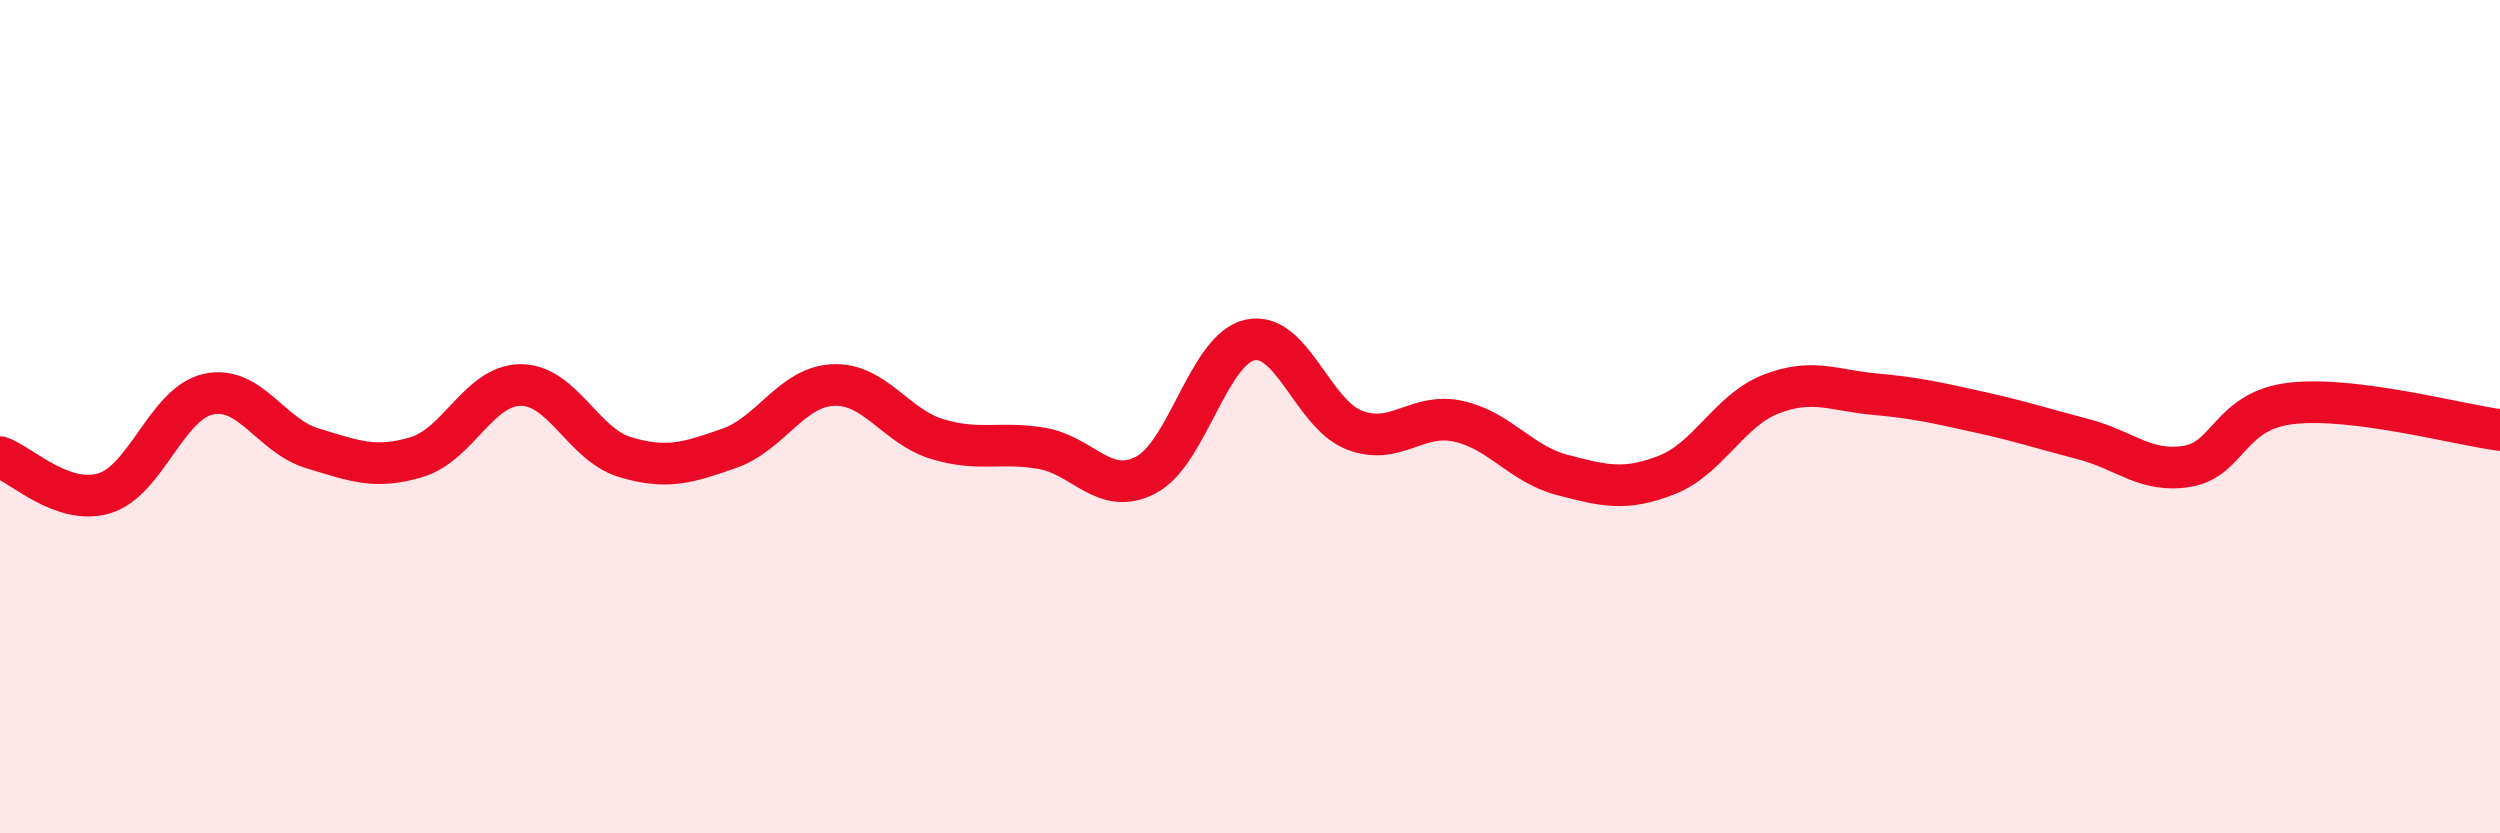
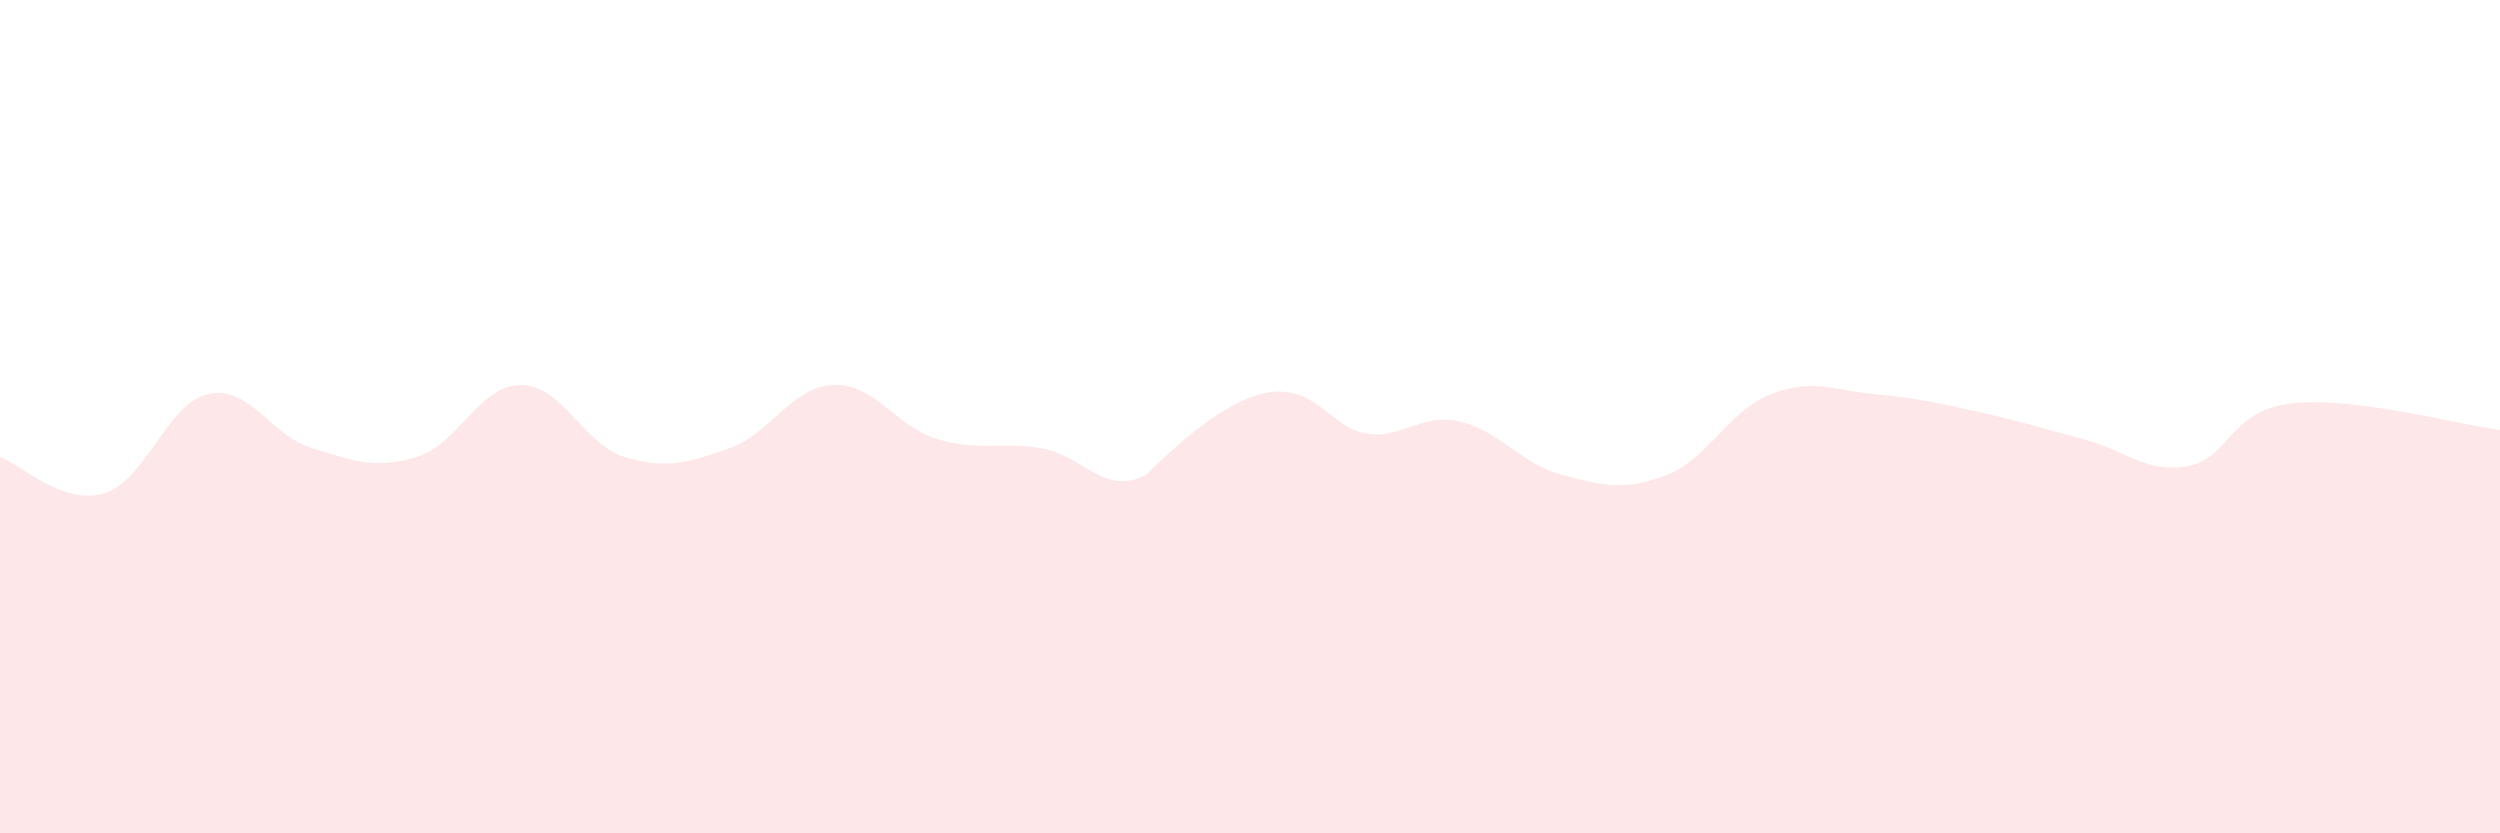
<svg xmlns="http://www.w3.org/2000/svg" width="60" height="20" viewBox="0 0 60 20">
-   <path d="M 0,10.97 C 0.5,11.14 1.5,12.14 2.5,11.84 C 3.5,11.54 4,9.68 5,9.46 C 6,9.24 6.5,10.46 7.5,10.76 C 8.5,11.06 9,11.27 10,10.97 C 11,10.67 11.5,9.24 12.5,9.24 C 13.5,9.24 14,10.67 15,10.97 C 16,11.27 16.5,11.11 17.5,10.76 C 18.5,10.41 19,9.28 20,9.24 C 21,9.2 21.5,10.24 22.5,10.54 C 23.5,10.84 24,10.59 25,10.76 C 26,10.93 26.5,11.92 27.5,11.4 C 28.5,10.88 29,8.38 30,8.16 C 31,7.94 31.5,9.93 32.5,10.32 C 33.5,10.71 34,9.89 35,10.11 C 36,10.33 36.5,11.14 37.5,11.4 C 38.5,11.66 39,11.79 40,11.4 C 41,11.01 41.5,9.85 42.5,9.46 C 43.5,9.07 44,9.37 45,9.46 C 46,9.55 46.5,9.67 47.5,9.89 C 48.5,10.11 49,10.28 50,10.54 C 51,10.8 51.5,11.36 52.5,11.19 C 53.5,11.02 53.5,9.85 55,9.68 C 56.5,9.51 59,10.19 60,10.32L60 20L0 20Z" fill="#EB0A25" opacity="0.1" stroke-linecap="round" stroke-linejoin="round" />
-   <path d="M 0,10.97 C 0.5,11.14 1.5,12.14 2.5,11.84 C 3.5,11.54 4,9.68 5,9.46 C 6,9.24 6.5,10.46 7.5,10.76 C 8.5,11.06 9,11.27 10,10.97 C 11,10.67 11.5,9.24 12.5,9.24 C 13.5,9.24 14,10.67 15,10.97 C 16,11.27 16.5,11.11 17.5,10.76 C 18.5,10.41 19,9.28 20,9.24 C 21,9.2 21.5,10.24 22.5,10.54 C 23.5,10.84 24,10.59 25,10.76 C 26,10.93 26.5,11.92 27.5,11.4 C 28.5,10.88 29,8.38 30,8.16 C 31,7.94 31.5,9.93 32.5,10.32 C 33.5,10.71 34,9.89 35,10.11 C 36,10.33 36.5,11.14 37.5,11.4 C 38.5,11.66 39,11.79 40,11.4 C 41,11.01 41.5,9.85 42.5,9.46 C 43.5,9.07 44,9.37 45,9.46 C 46,9.55 46.5,9.67 47.5,9.89 C 48.5,10.11 49,10.28 50,10.54 C 51,10.8 51.5,11.36 52.5,11.19 C 53.5,11.02 53.5,9.85 55,9.68 C 56.5,9.51 59,10.19 60,10.32" stroke="#EB0A25" stroke-width="1" fill="none" stroke-linecap="round" stroke-linejoin="round" />
+   <path d="M 0,10.97 C 0.5,11.14 1.5,12.14 2.5,11.84 C 3.5,11.54 4,9.68 5,9.46 C 6,9.24 6.5,10.46 7.5,10.76 C 8.5,11.06 9,11.27 10,10.97 C 11,10.67 11.5,9.24 12.5,9.24 C 13.5,9.24 14,10.67 15,10.97 C 16,11.27 16.5,11.11 17.5,10.76 C 18.5,10.41 19,9.28 20,9.24 C 21,9.2 21.5,10.24 22.5,10.54 C 23.5,10.84 24,10.59 25,10.76 C 26,10.93 26.5,11.92 27.5,11.4 C 31,7.94 31.5,9.93 32.5,10.32 C 33.5,10.71 34,9.89 35,10.11 C 36,10.33 36.5,11.14 37.5,11.4 C 38.5,11.66 39,11.79 40,11.4 C 41,11.01 41.5,9.85 42.5,9.46 C 43.5,9.07 44,9.37 45,9.46 C 46,9.55 46.5,9.67 47.5,9.89 C 48.5,10.11 49,10.28 50,10.54 C 51,10.8 51.5,11.36 52.5,11.19 C 53.5,11.02 53.5,9.85 55,9.68 C 56.5,9.51 59,10.19 60,10.32L60 20L0 20Z" fill="#EB0A25" opacity="0.1" stroke-linecap="round" stroke-linejoin="round" />
</svg>